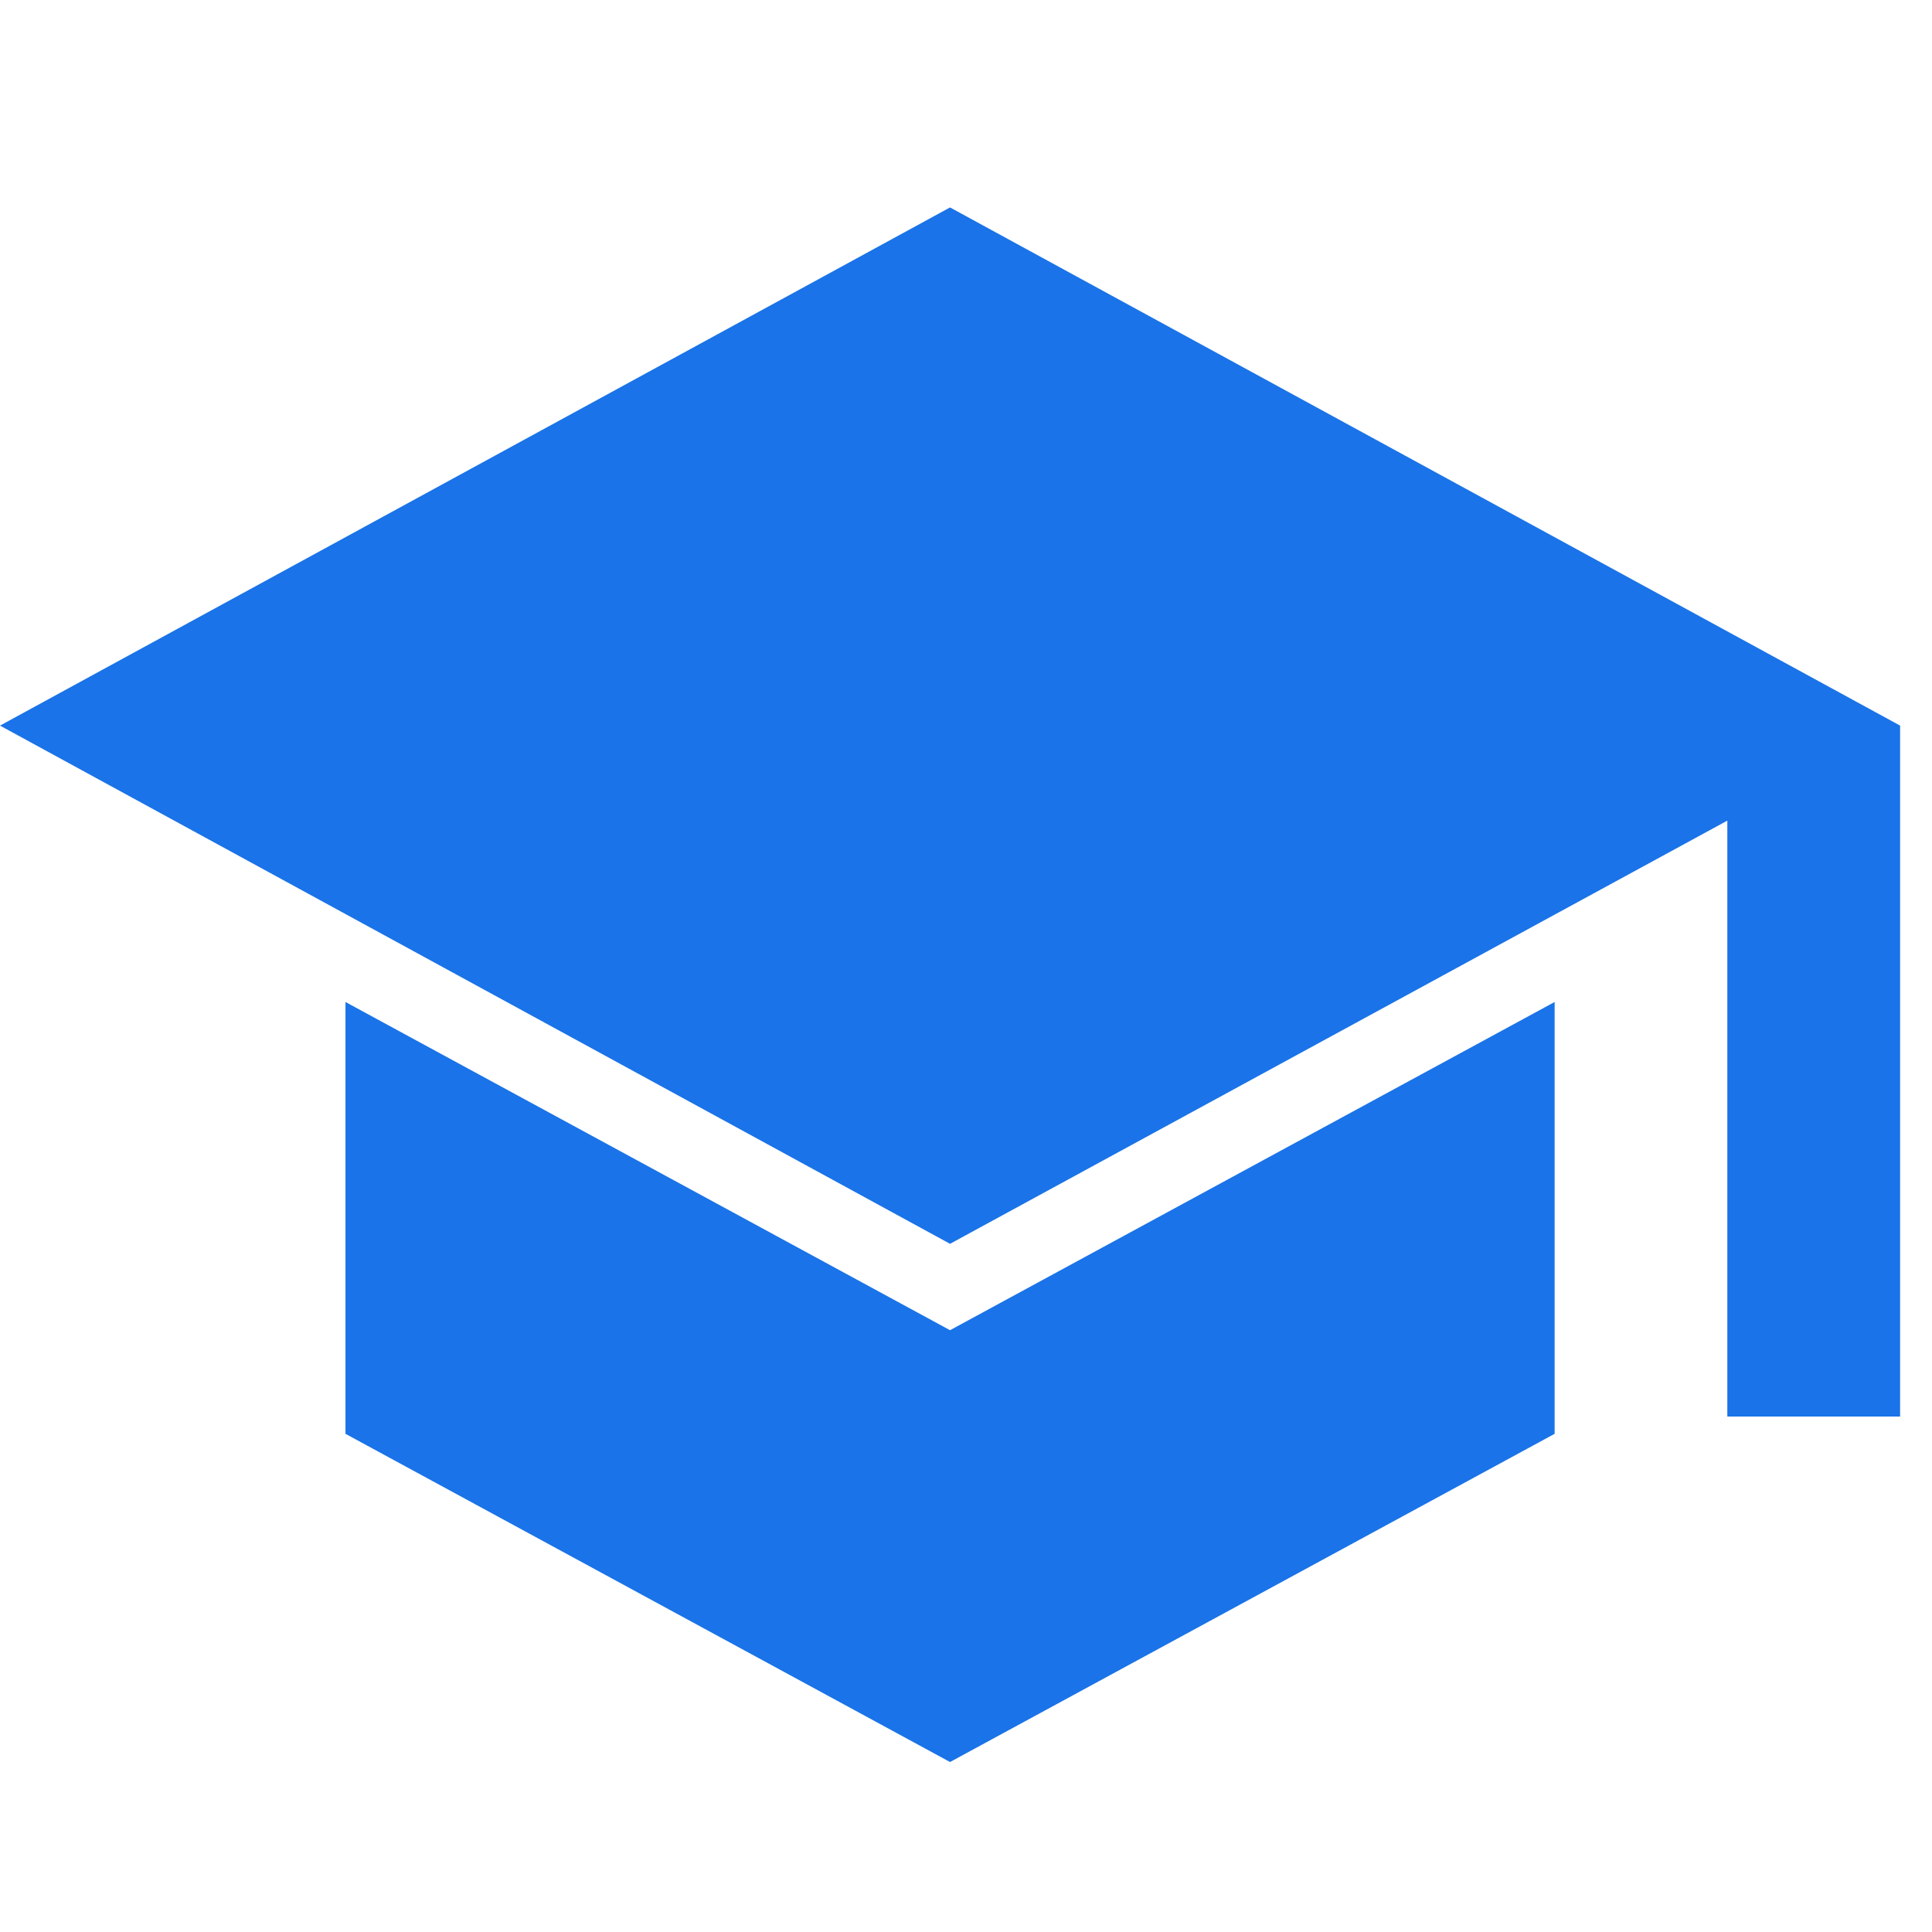
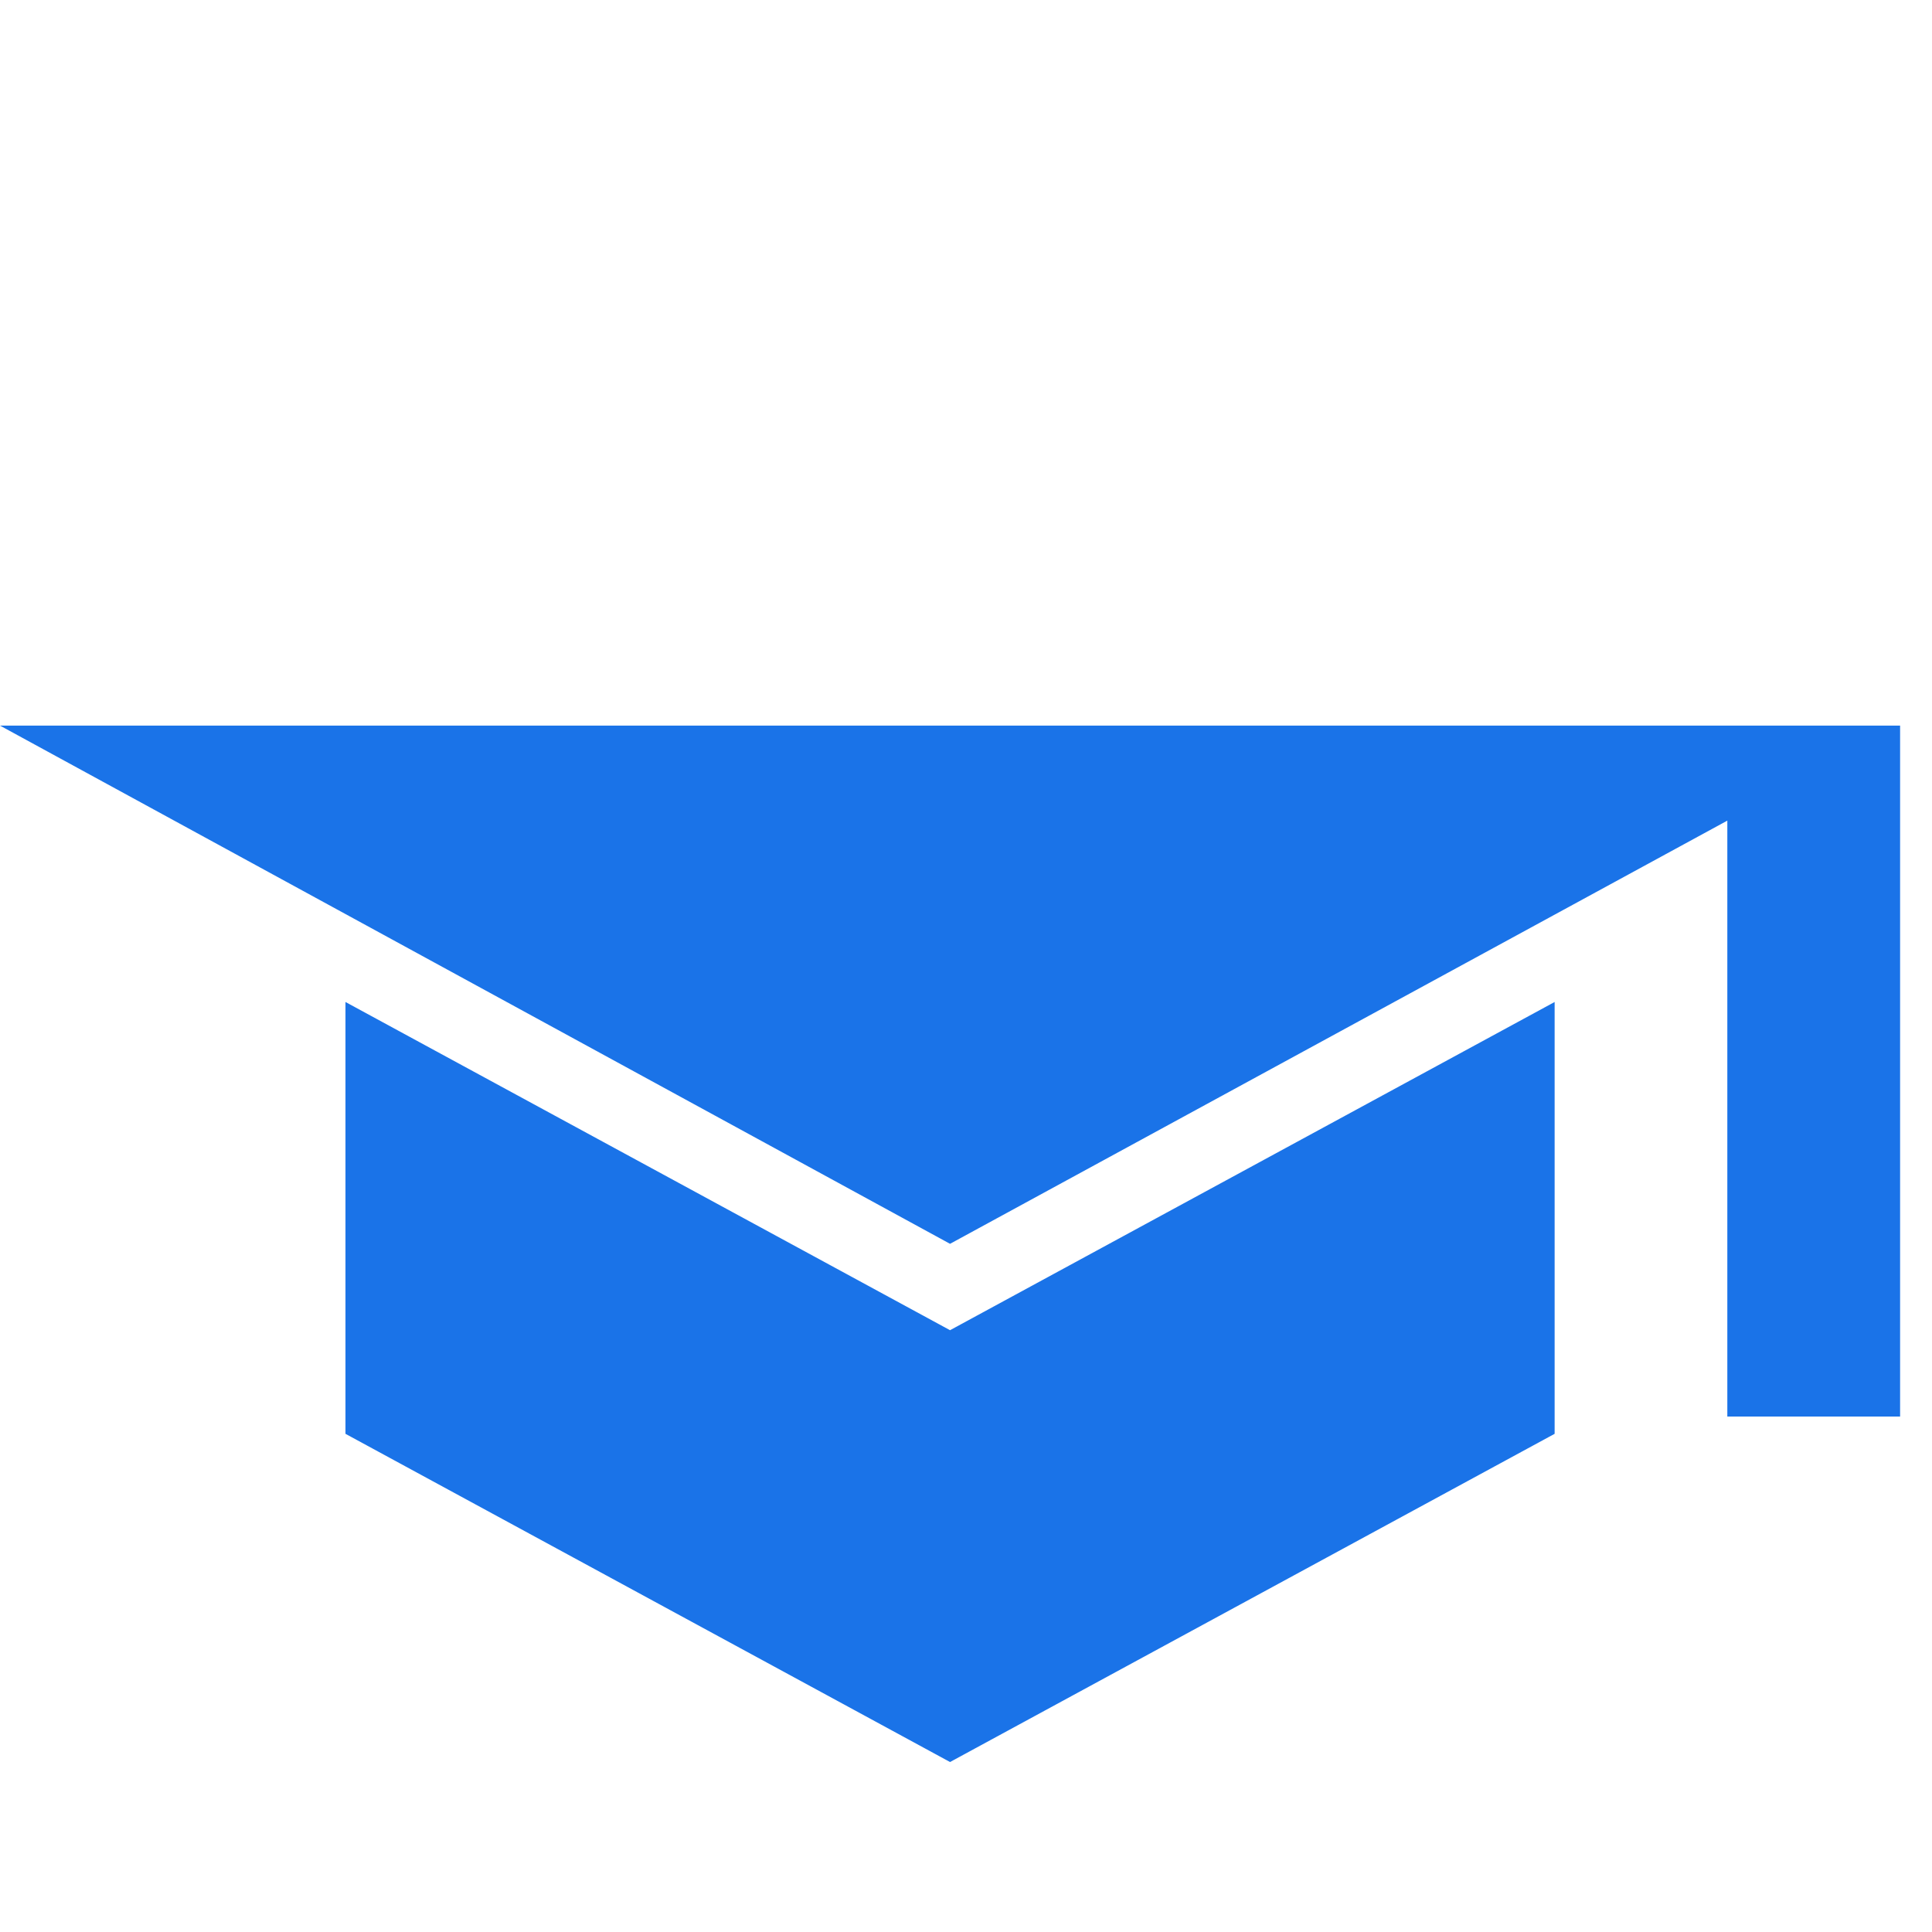
<svg xmlns="http://www.w3.org/2000/svg" width="49" height="49" viewBox="0 0 49 49" fill="none">
-   <path d="M43.809 35.927V20.813L24.095 31.546L0 18.403L24.095 5.261L48.191 18.403V35.927H43.809ZM24.095 44.689L8.762 36.365V25.413L24.095 33.737L39.429 25.413V36.365L24.095 44.689Z" fill="#1A73E8" />
+   <path d="M43.809 35.927V20.813L24.095 31.546L0 18.403L48.191 18.403V35.927H43.809ZM24.095 44.689L8.762 36.365V25.413L24.095 33.737L39.429 25.413V36.365L24.095 44.689Z" fill="#1A73E8" />
</svg>